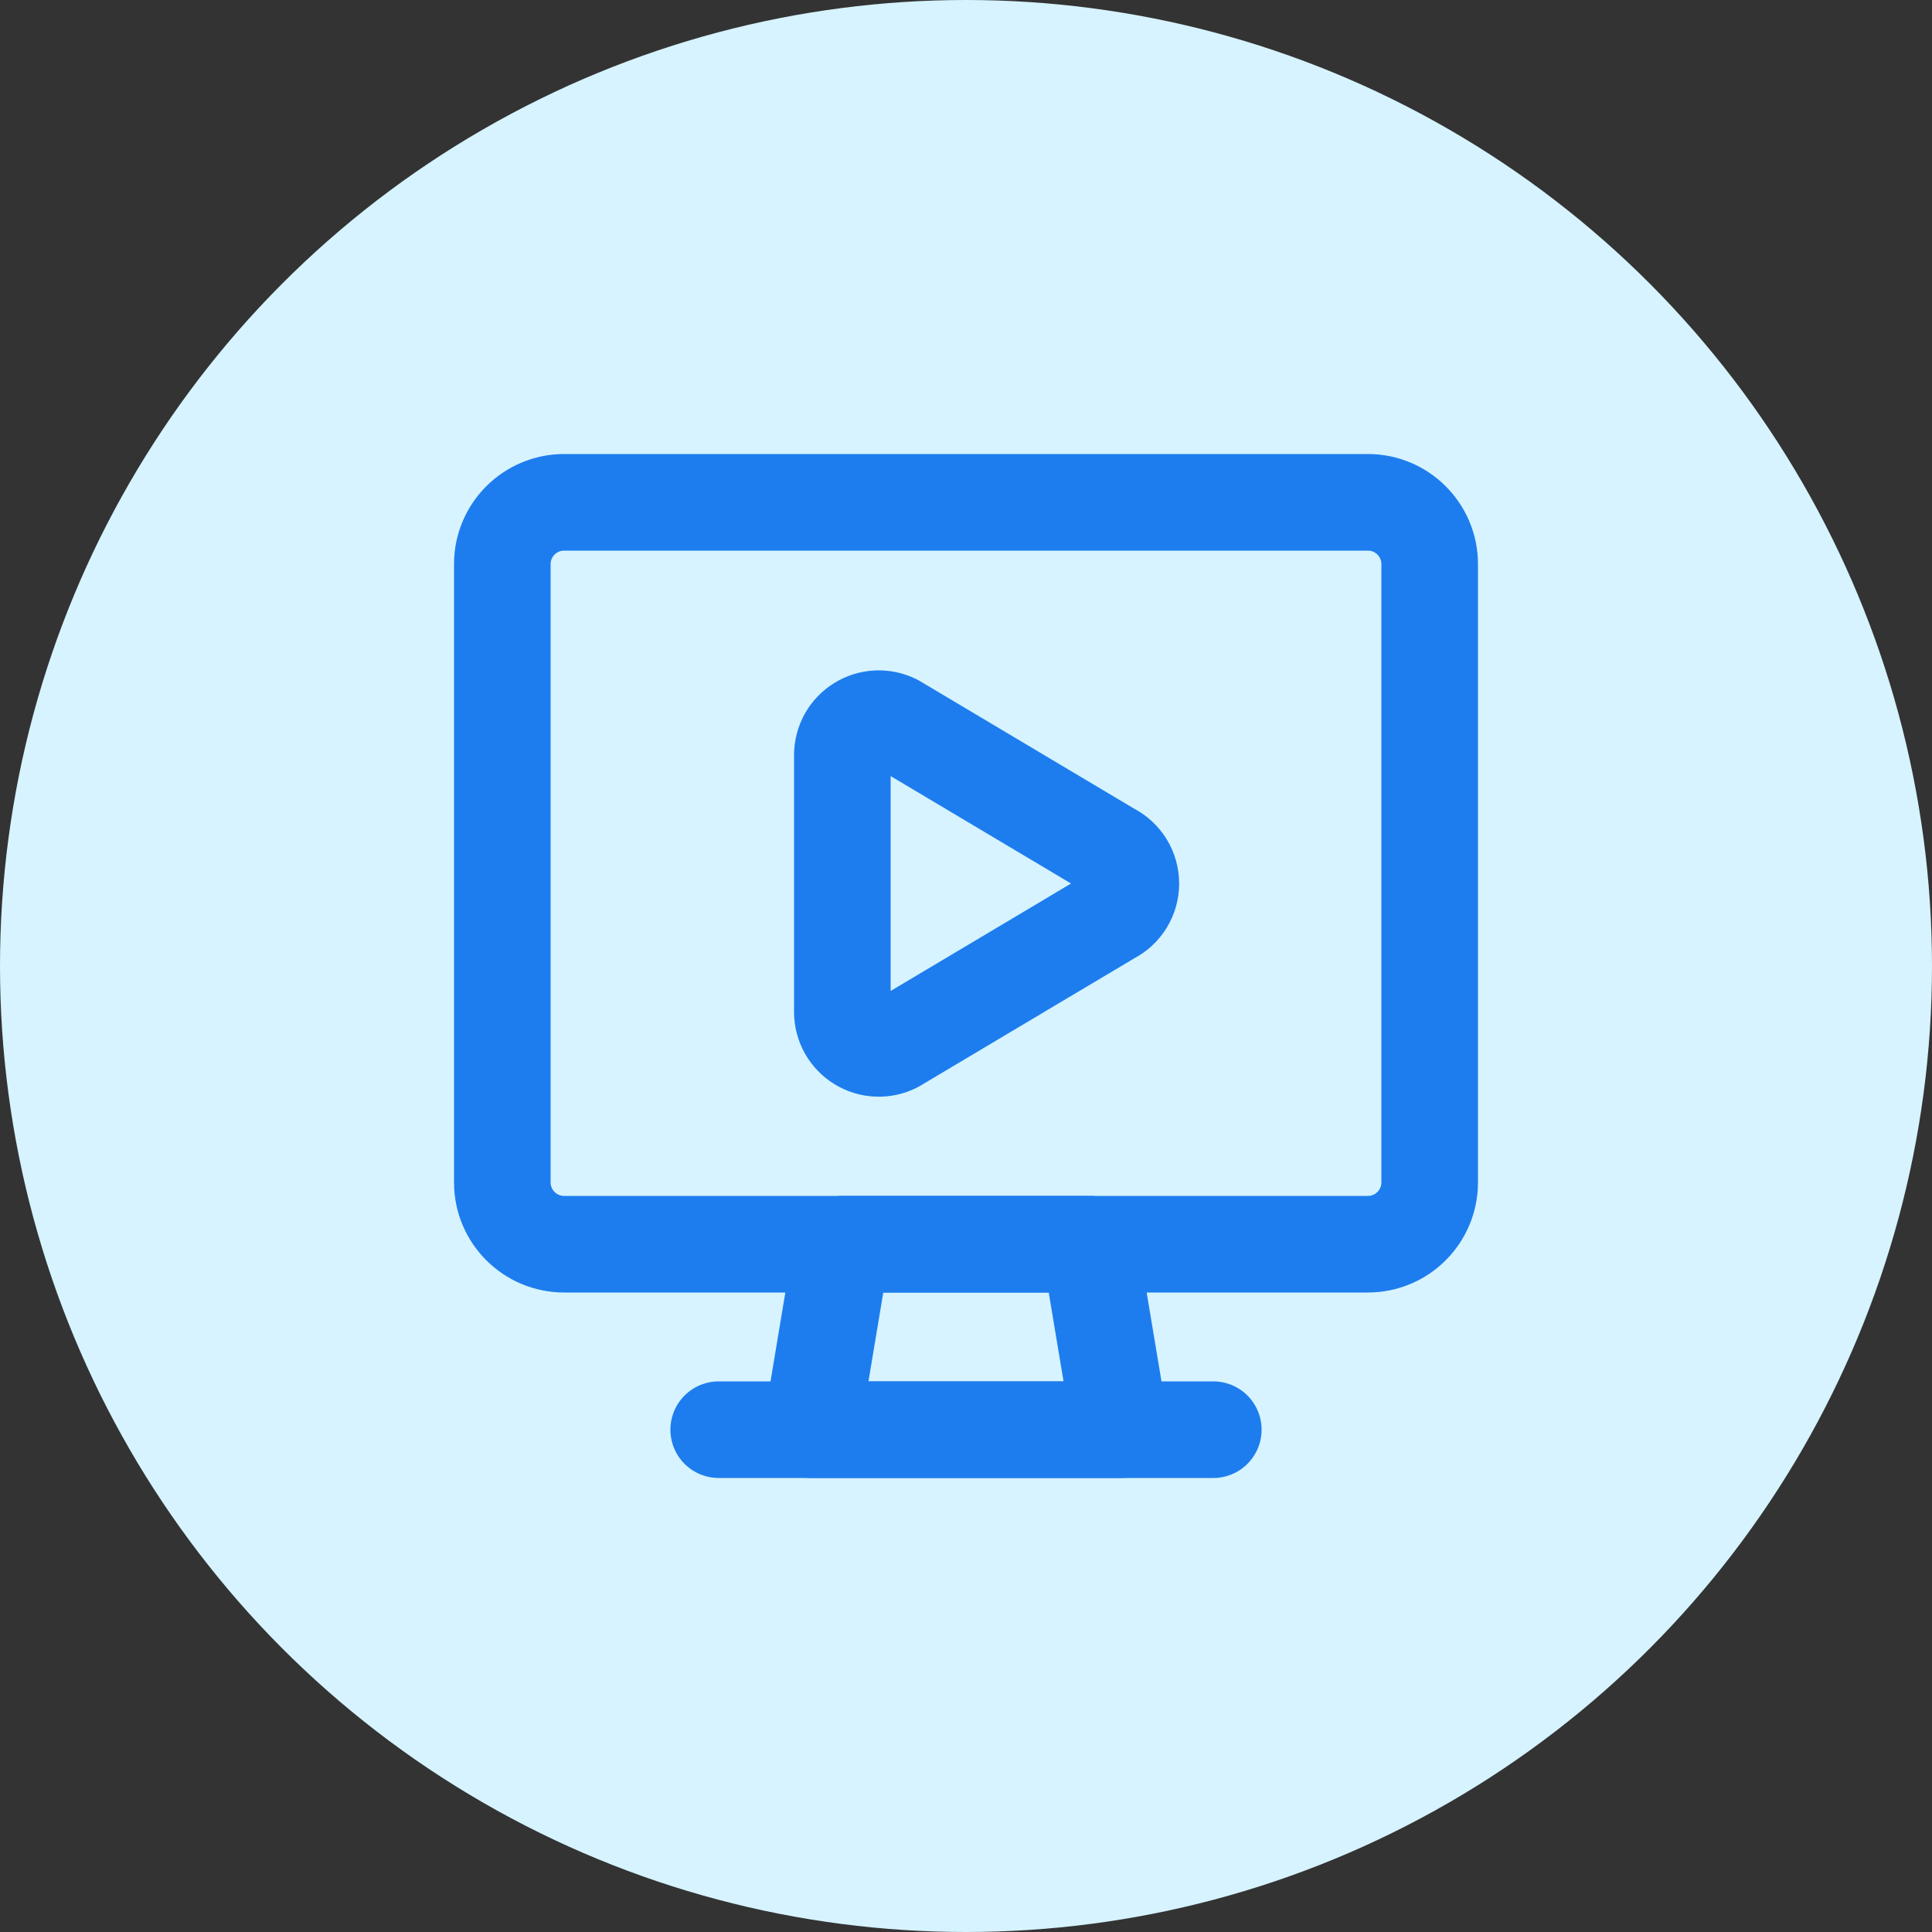
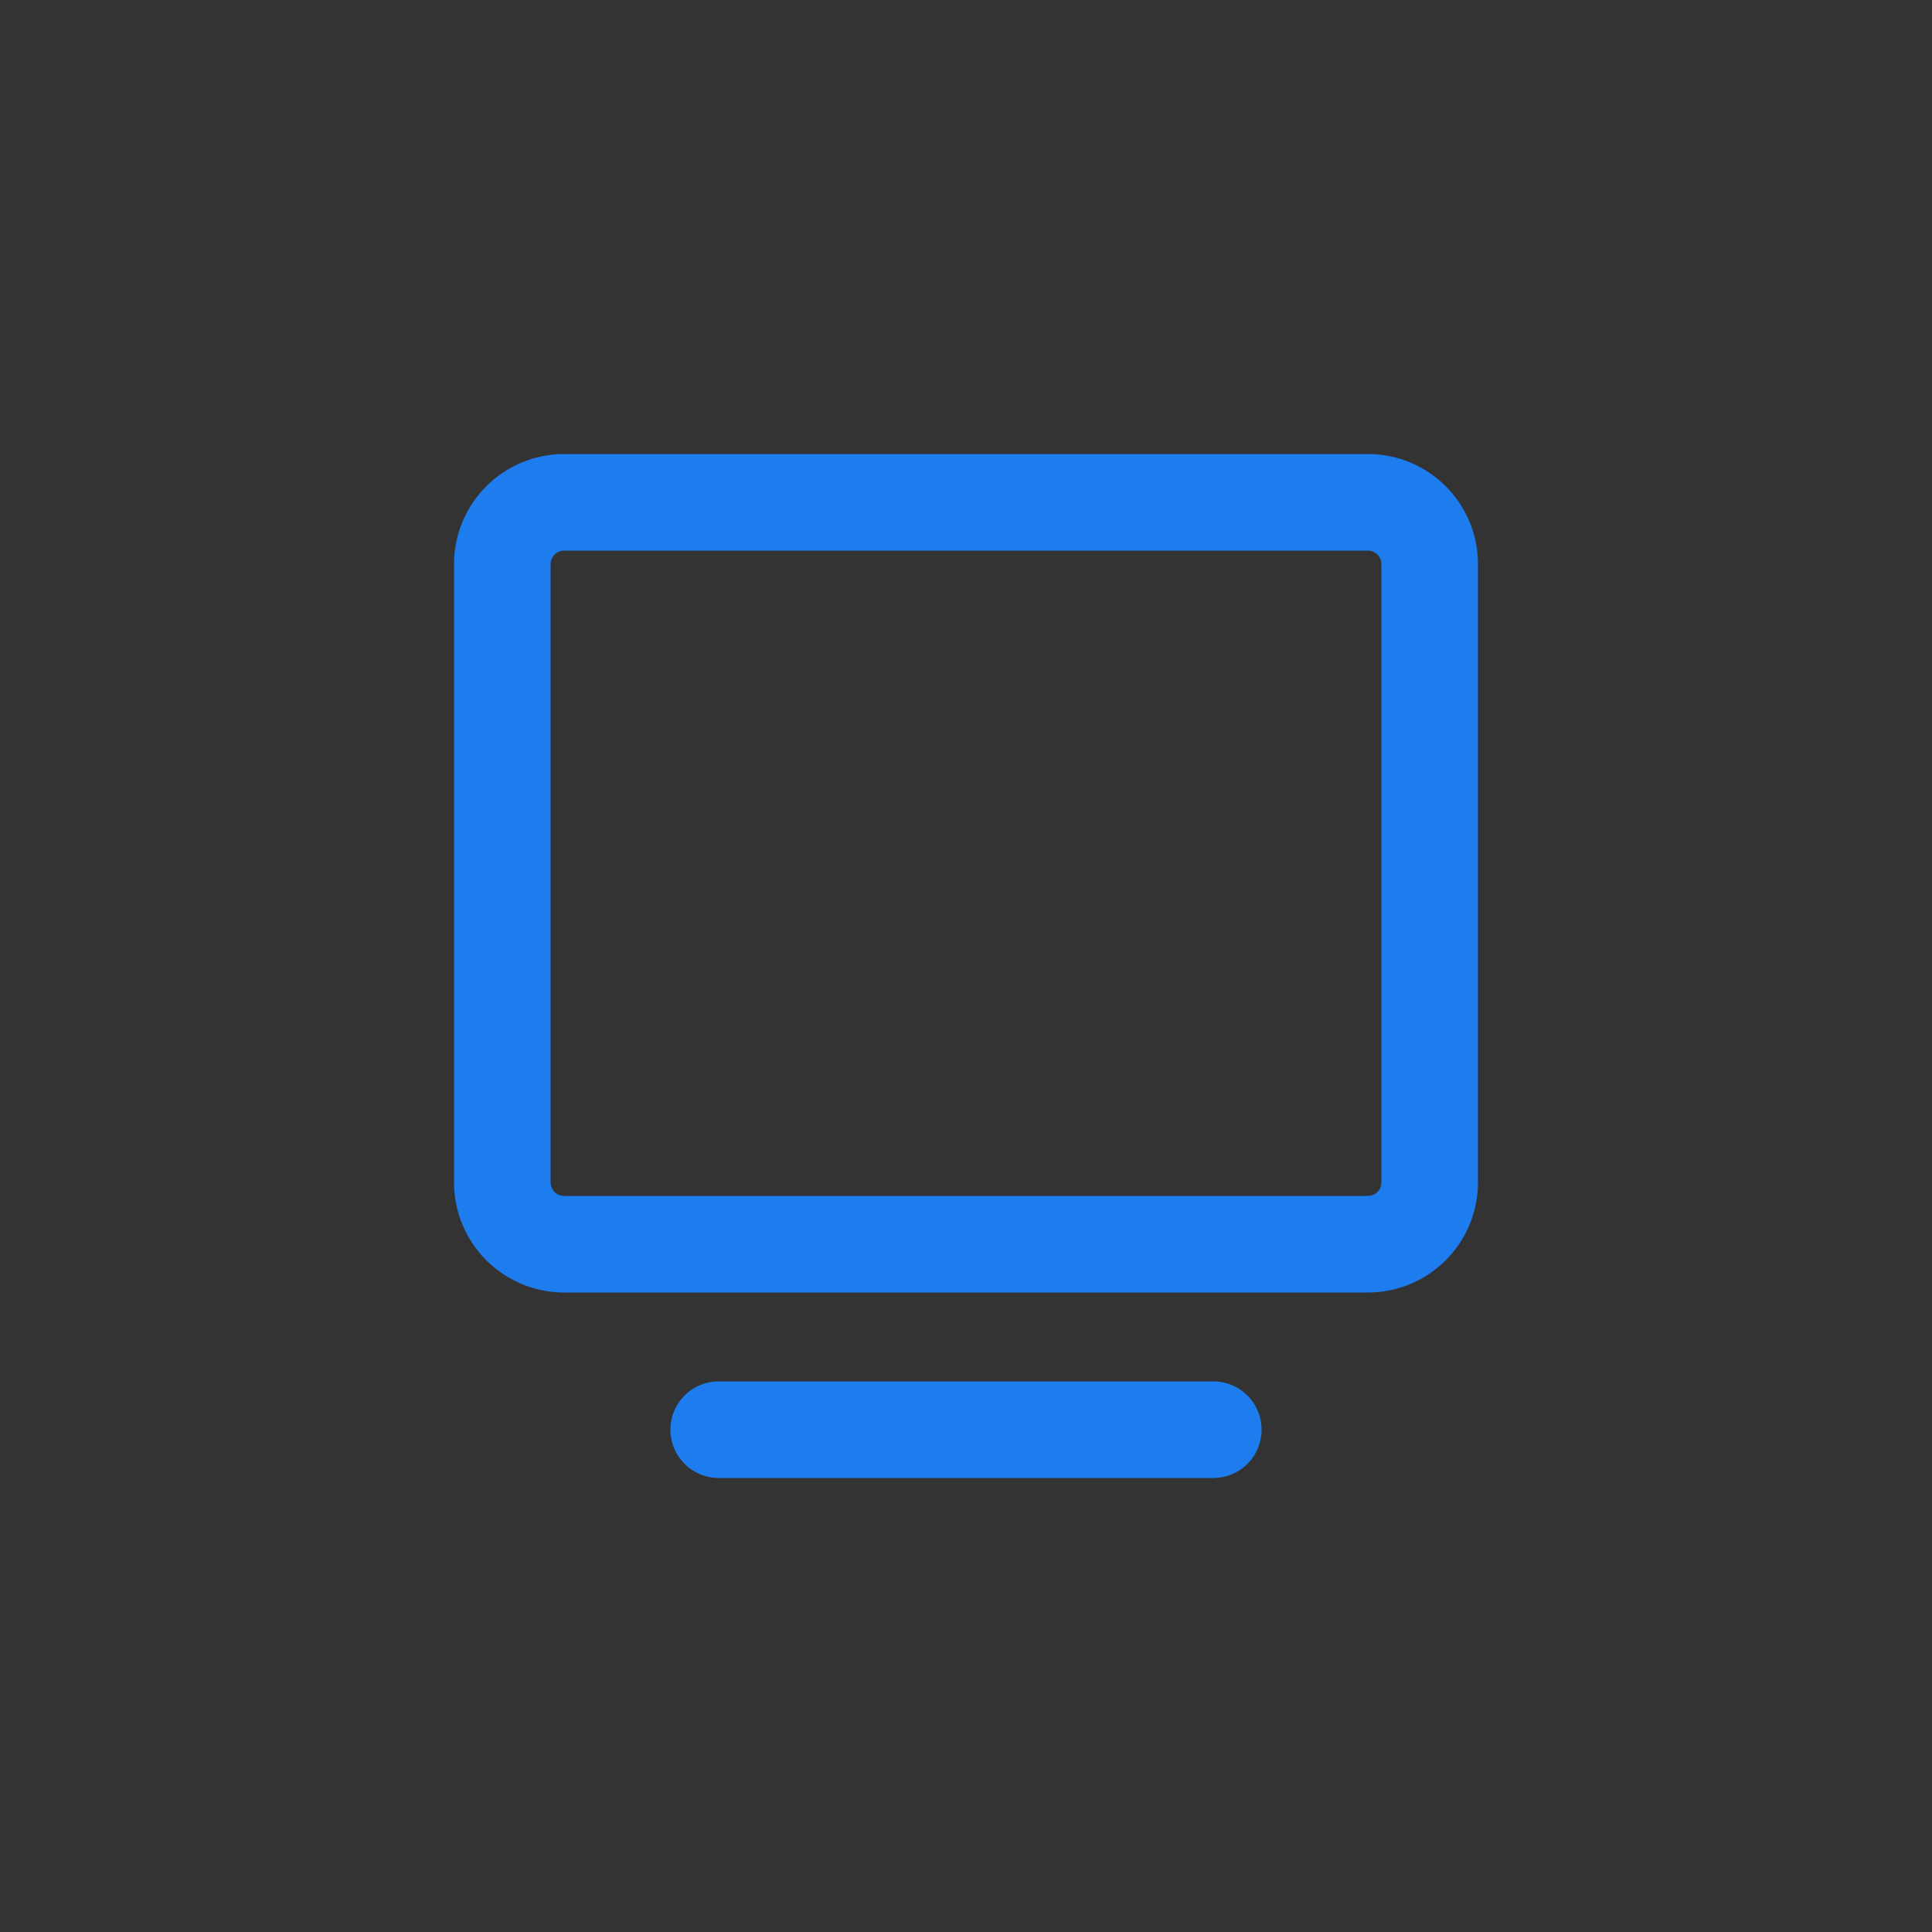
<svg xmlns="http://www.w3.org/2000/svg" width="40" height="40" viewBox="0 0 40 40" fill="none">
  <rect x="0" y="0" width="40" height="40" fill="#333333" stroke="none" />
-   <circle cx="20" cy="20" r="20" fill="#D6F3FF" />
-   <path d="M18.532 21.626C18.417 21.684 18.289 21.711 18.161 21.705C18.032 21.7 17.907 21.661 17.798 21.593C17.689 21.526 17.598 21.431 17.535 21.319C17.473 21.207 17.44 21.08 17.44 20.952V15.634C17.44 15.505 17.473 15.379 17.535 15.266C17.598 15.154 17.689 15.059 17.798 14.992C17.907 14.924 18.032 14.886 18.161 14.88C18.289 14.874 18.417 14.902 18.532 14.959L22.997 17.618C23.122 17.681 23.227 17.777 23.301 17.896C23.374 18.015 23.413 18.153 23.413 18.293C23.413 18.433 23.374 18.57 23.301 18.689C23.227 18.808 23.122 18.905 22.997 18.967L18.532 21.626Z" stroke="#1D7DEE" stroke-width="2" stroke-linecap="round" stroke-linejoin="round" />
  <path d="M28.32 10.4H11.68C10.973 10.4 10.4 10.973 10.4 11.68V24.48C10.4 25.187 10.973 25.76 11.68 25.76H28.32C29.027 25.76 29.6 25.187 29.6 24.48V11.68C29.6 10.973 29.027 10.4 28.32 10.4Z" stroke="#1D7DEE" stroke-width="2" stroke-linecap="round" stroke-linejoin="round" />
-   <path d="M23.2 29.6H16.8L17.44 25.76H22.56L23.2 29.6Z" stroke="#1D7DEE" stroke-width="2" stroke-linecap="round" stroke-linejoin="round" />
  <path d="M14.88 29.6H25.12" stroke="#1D7DEE" stroke-width="2" stroke-linecap="round" stroke-linejoin="round" />
</svg>